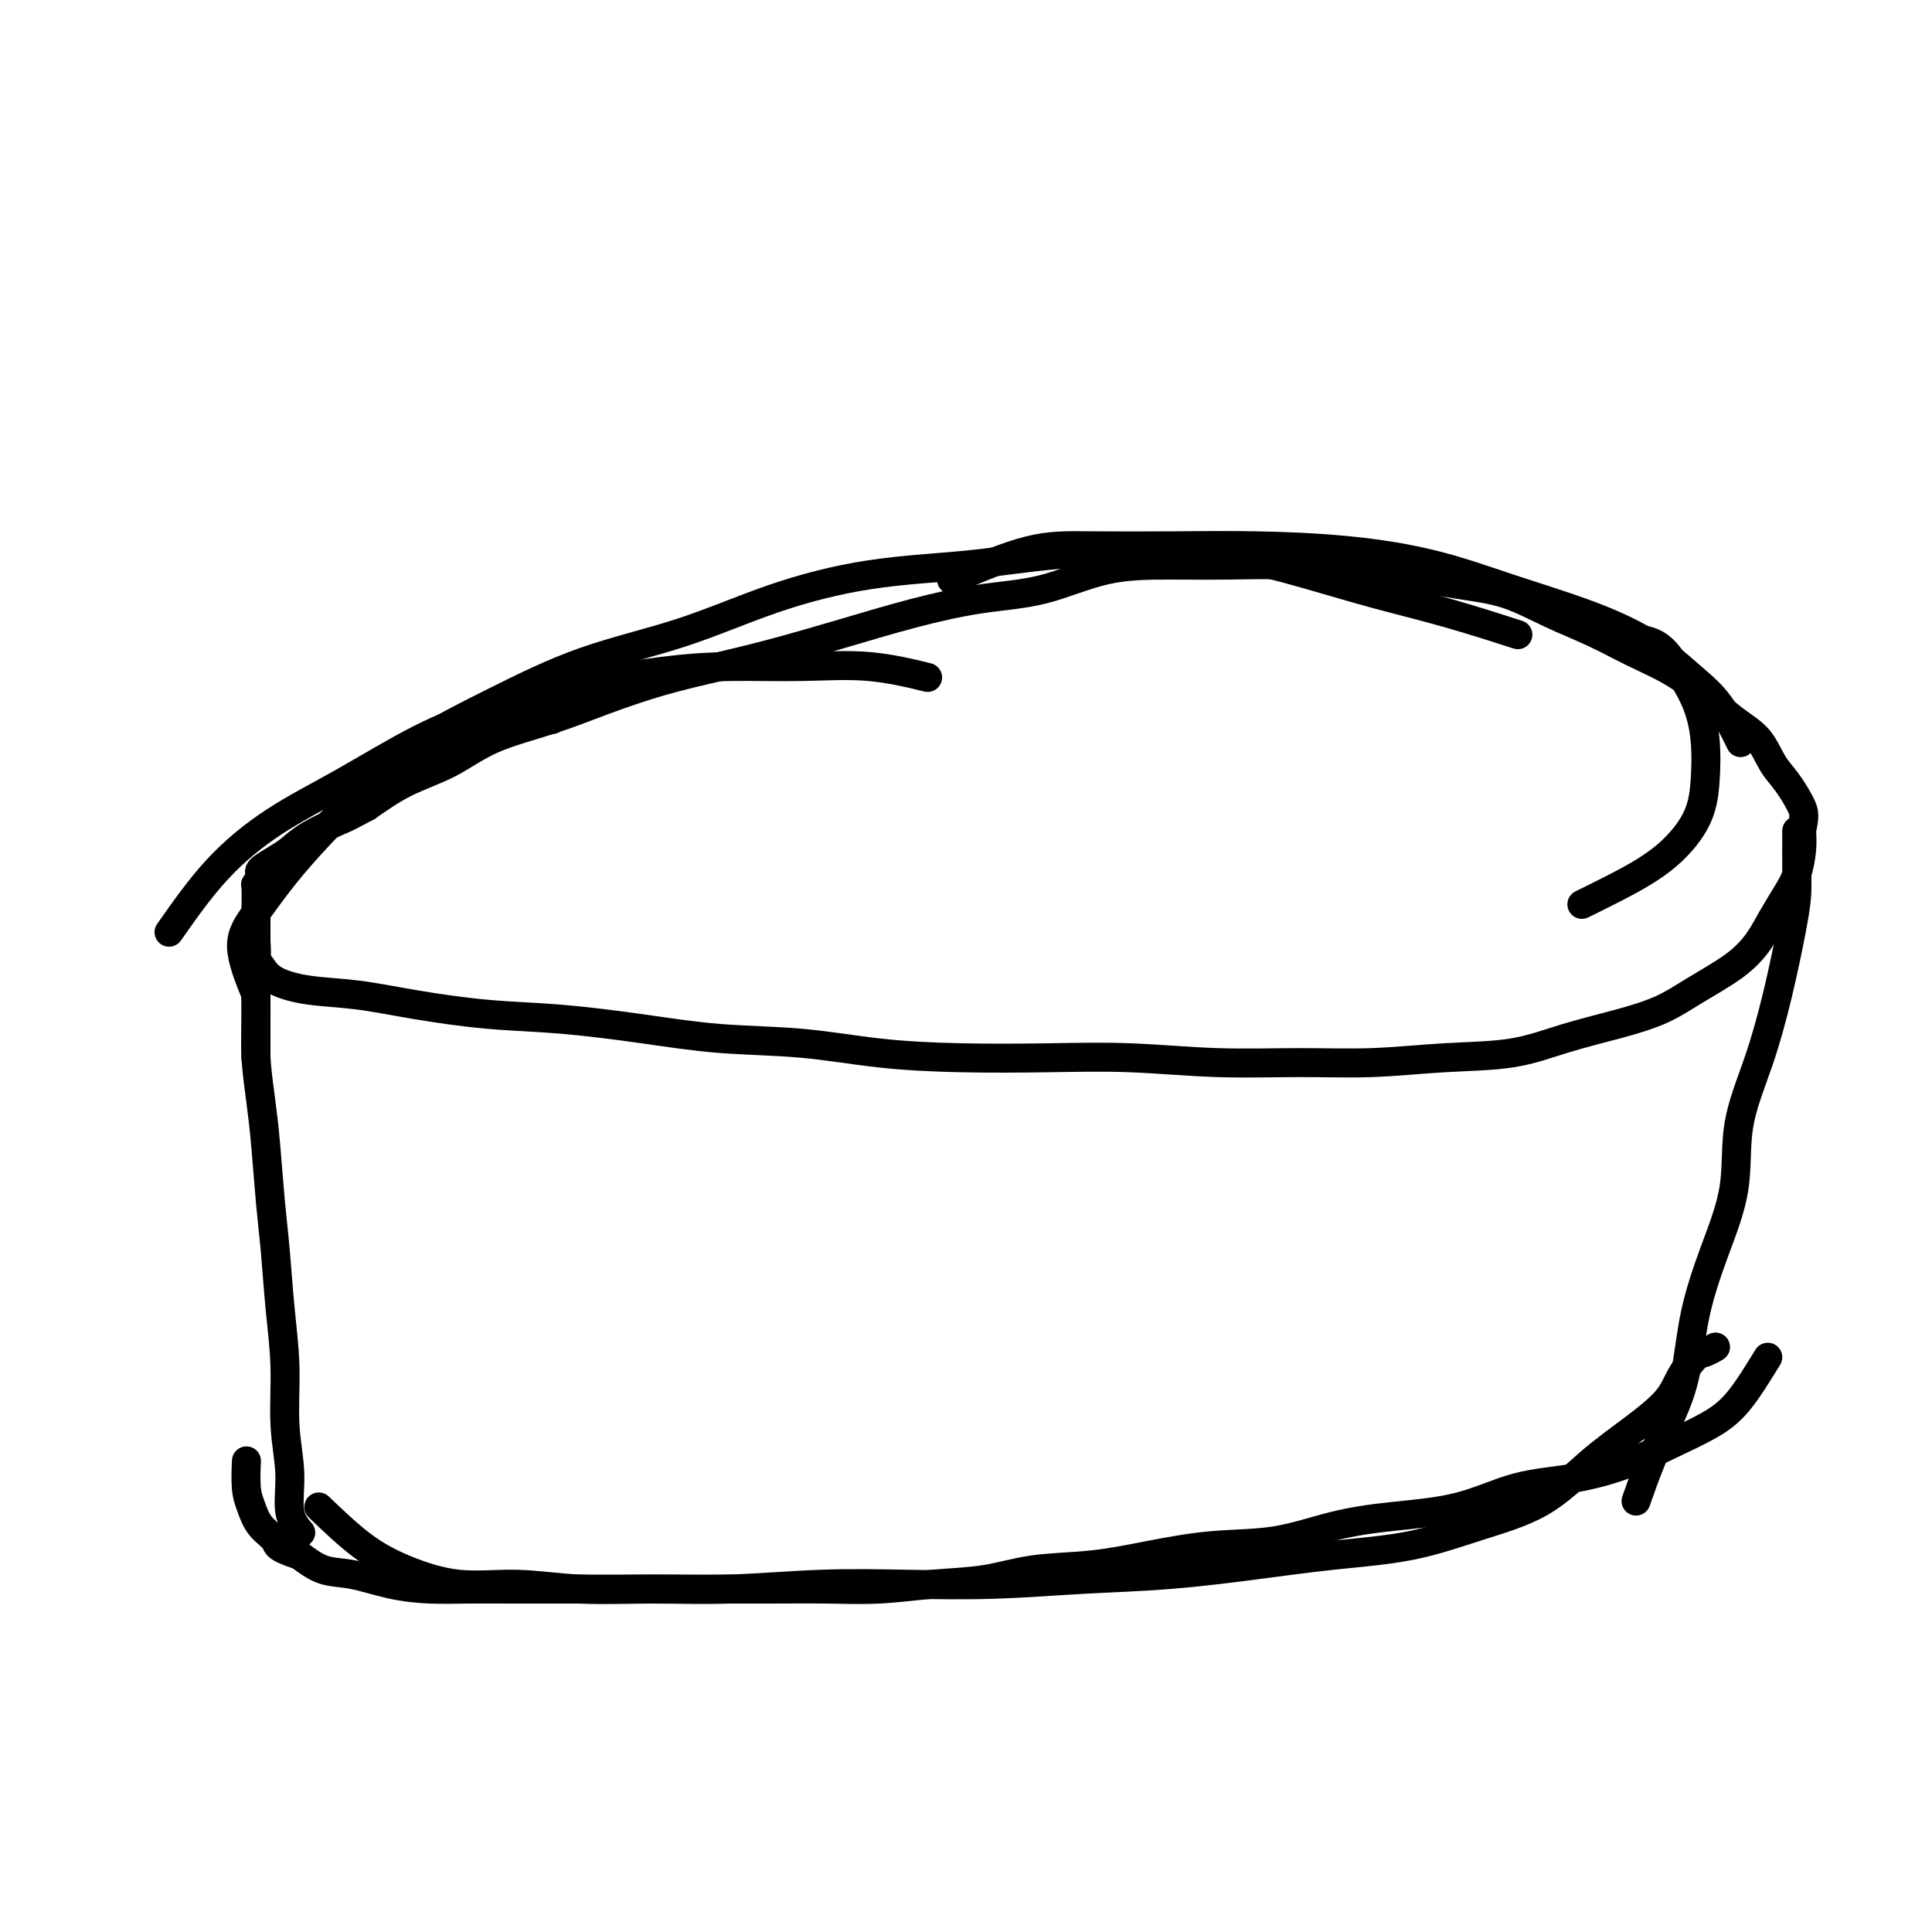
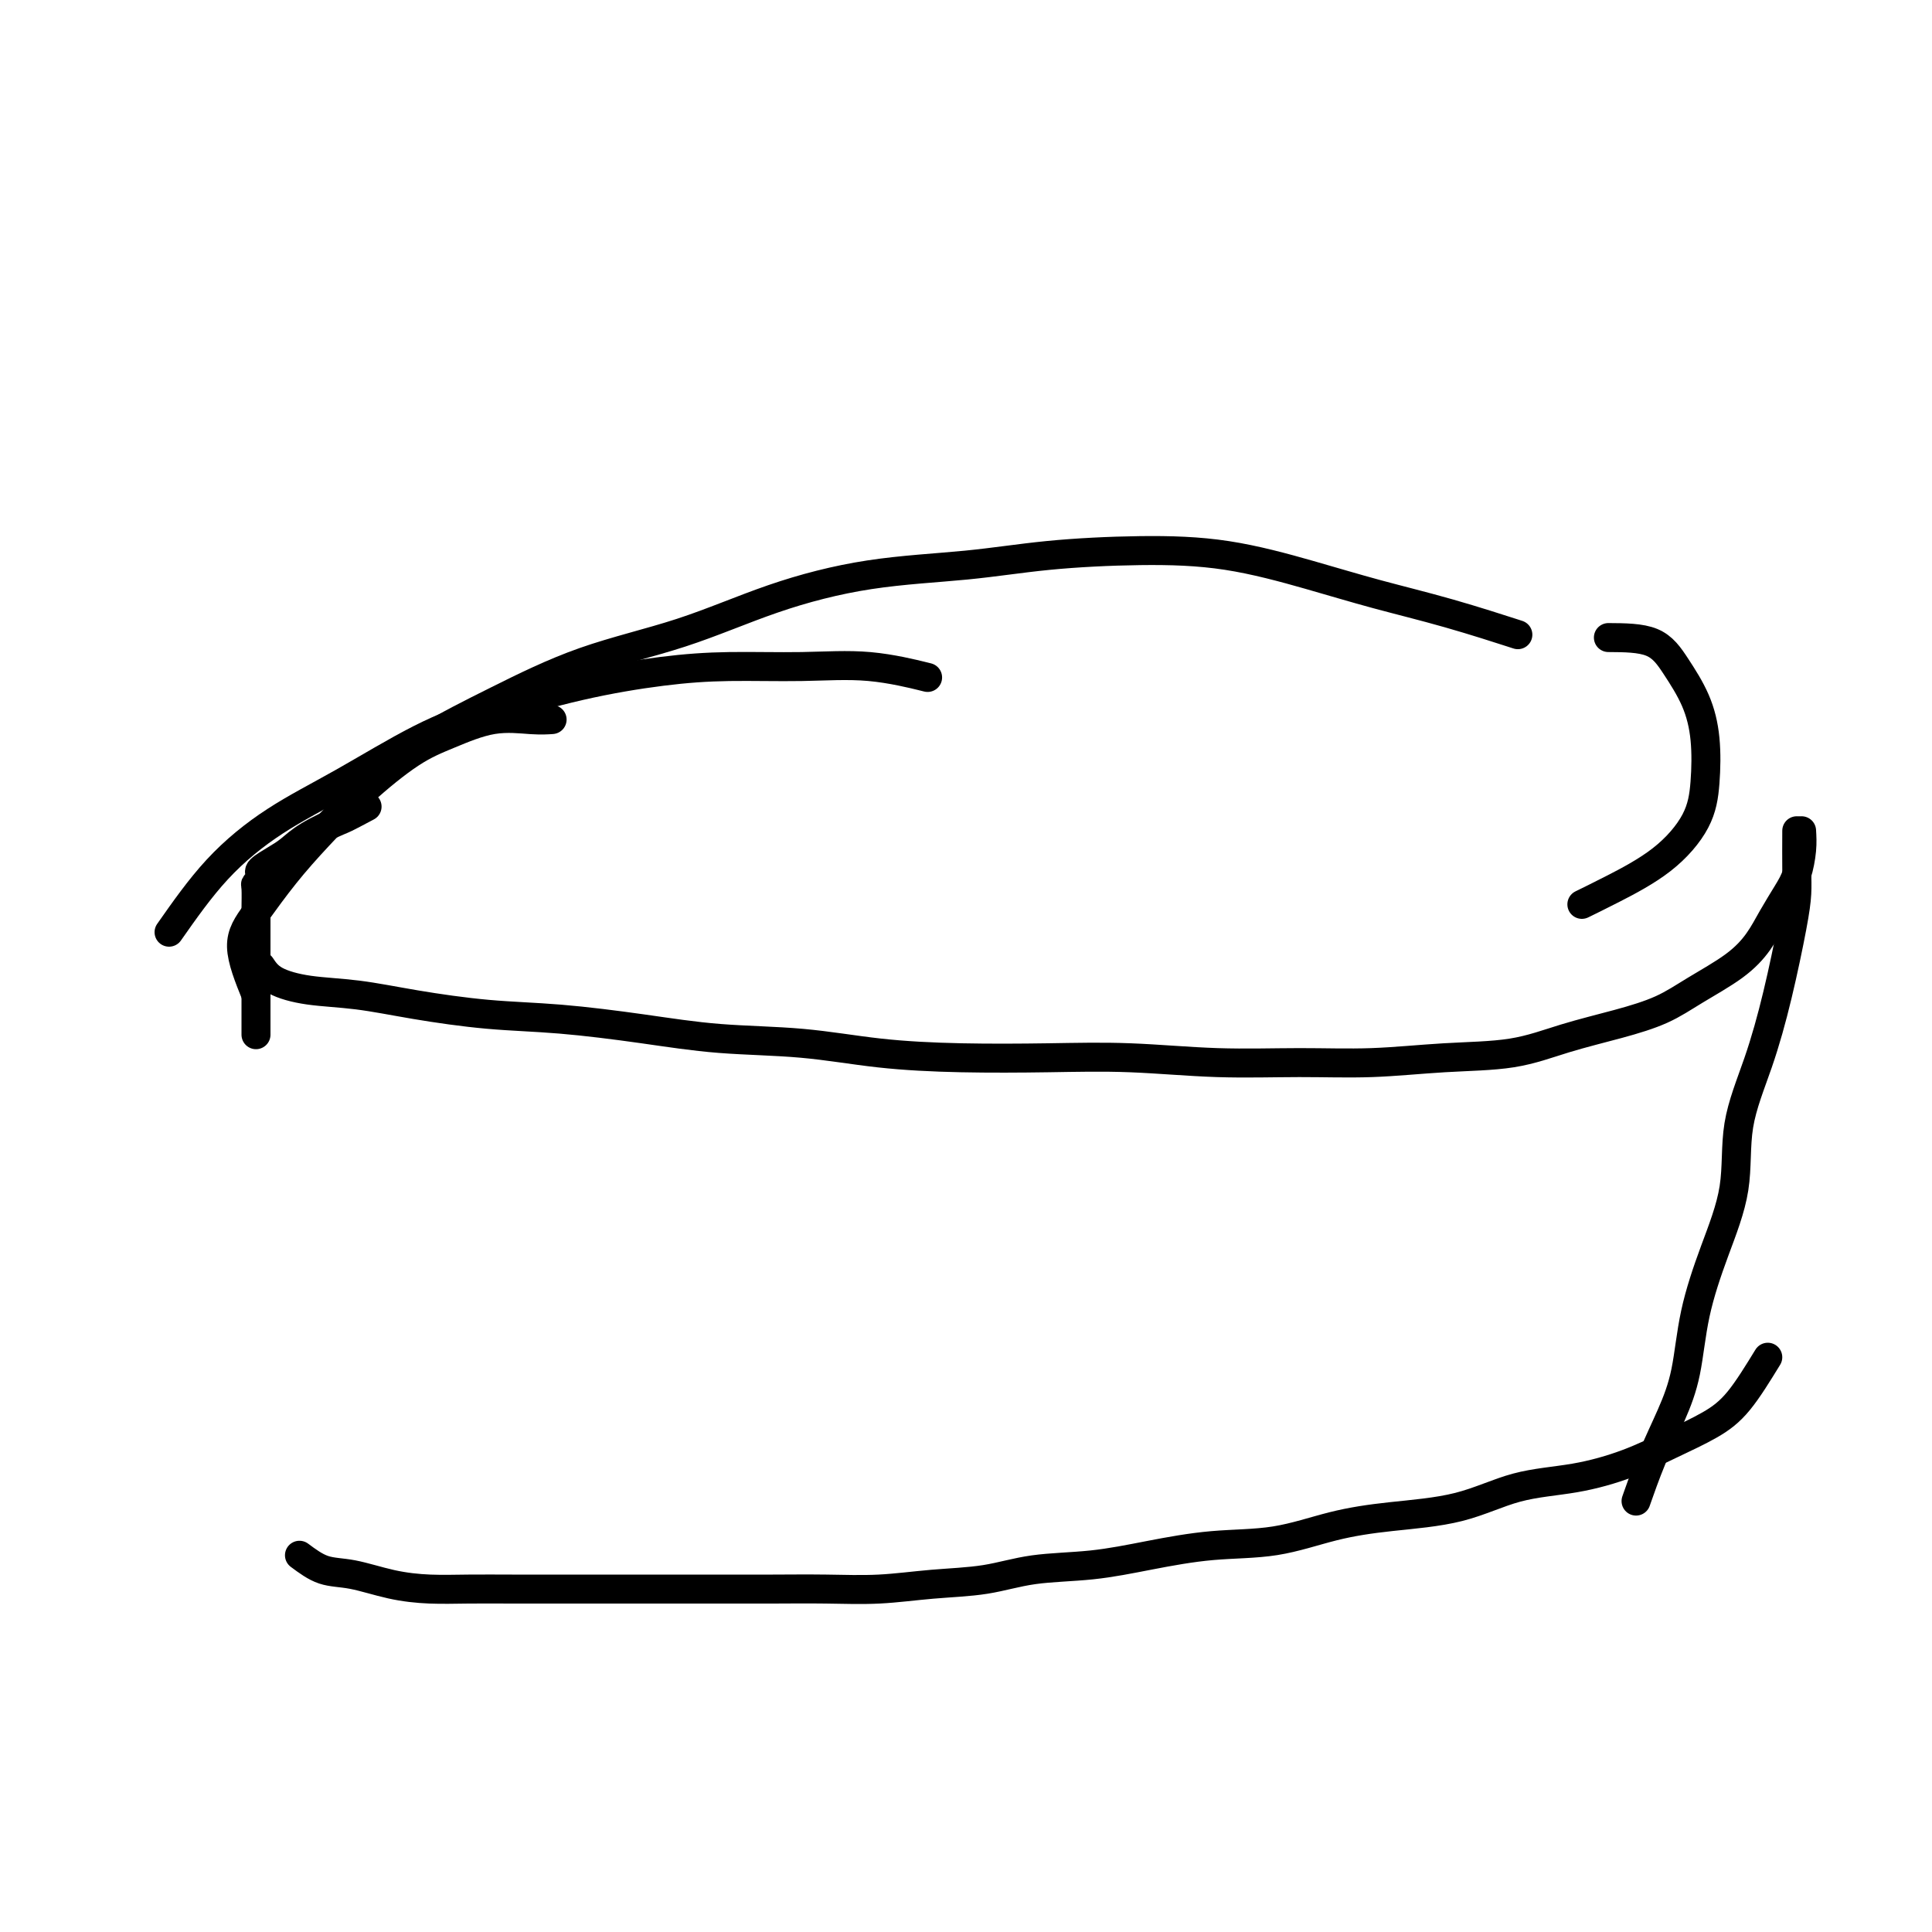
<svg xmlns="http://www.w3.org/2000/svg" viewBox="0 0 400 400" version="1.1">
  <g fill="none" stroke="#000000" stroke-width="6" stroke-linecap="round" stroke-linejoin="round">
    <path d="M54,200c0.707,1.060 1.414,2.119 3,3c1.586,0.881 4.050,1.583 7,2c2.950,0.417 6.386,0.548 10,1c3.614,0.452 7.406,1.224 12,2c4.594,0.776 9.989,1.555 15,2c5.011,0.445 9.637,0.557 15,1c5.363,0.443 11.461,1.219 17,2c5.539,0.781 10.519,1.569 16,2c5.481,0.431 11.465,0.507 17,1c5.535,0.493 10.622,1.404 16,2c5.378,0.596 11.047,0.877 17,1c5.953,0.123 12.189,0.086 18,0c5.811,-0.086 11.198,-0.223 17,0c5.802,0.223 12.018,0.804 18,1c5.982,0.196 11.729,0.005 17,0c5.271,-0.005 10.066,0.175 15,0c4.934,-0.175 10.009,-0.707 15,-1c4.991,-0.293 9.899,-0.349 14,-1c4.101,-0.651 7.394,-1.898 11,-3c3.606,-1.102 7.525,-2.058 11,-3c3.475,-0.942 6.505,-1.871 9,-3c2.495,-1.129 4.454,-2.458 7,-4c2.546,-1.542 5.680,-3.296 8,-5c2.320,-1.704 3.827,-3.358 5,-5c1.173,-1.642 2.013,-3.271 3,-5c0.987,-1.729 2.120,-3.556 3,-5c0.880,-1.444 1.506,-2.504 2,-4c0.494,-1.496 0.855,-3.427 1,-5c0.145,-1.573 0.072,-2.786 0,-4" />
-     <path d="M373,172c0.606,-2.887 0.621,-3.604 0,-5c-0.621,-1.396 -1.879,-3.471 -3,-5c-1.121,-1.529 -2.106,-2.513 -3,-4c-0.894,-1.487 -1.696,-3.478 -3,-5c-1.304,-1.522 -3.111,-2.574 -5,-4c-1.889,-1.426 -3.860,-3.227 -6,-5c-2.140,-1.773 -4.449,-3.518 -7,-5c-2.551,-1.482 -5.344,-2.700 -8,-4c-2.656,-1.300 -5.175,-2.681 -8,-4c-2.825,-1.319 -5.954,-2.577 -9,-4c-3.046,-1.423 -6.007,-3.012 -9,-4c-2.993,-0.988 -6.018,-1.375 -10,-2c-3.982,-0.625 -8.923,-1.488 -13,-2c-4.077,-0.512 -7.292,-0.673 -11,-1c-3.708,-0.327 -7.911,-0.820 -12,-1c-4.089,-0.180 -8.064,-0.047 -12,0c-3.936,0.047 -7.831,0.007 -12,0c-4.169,-0.007 -8.611,0.020 -13,1c-4.389,0.980 -8.725,2.912 -13,4c-4.275,1.088 -8.491,1.330 -13,2c-4.509,0.670 -9.313,1.767 -14,3c-4.687,1.233 -9.257,2.601 -14,4c-4.743,1.399 -9.659,2.828 -14,4c-4.341,1.172 -8.108,2.086 -12,3c-3.892,0.914 -7.909,1.826 -12,3c-4.091,1.174 -8.254,2.609 -12,4c-3.746,1.391 -7.073,2.737 -11,4c-3.927,1.263 -8.455,2.442 -12,4c-3.545,1.558 -6.108,3.497 -9,5c-2.892,1.503 -6.112,2.572 -9,4c-2.888,1.428 -5.444,3.214 -8,5" />
-     <path d="M76,167c-5.073,2.705 -4.754,2.469 -6,3c-1.246,0.531 -4.057,1.830 -6,3c-1.943,1.170 -3.017,2.211 -4,3c-0.983,0.789 -1.875,1.325 -3,2c-1.125,0.675 -2.484,1.487 -3,2c-0.516,0.513 -0.191,0.725 0,1c0.191,0.275 0.247,0.613 0,1c-0.247,0.387 -0.798,0.823 -1,1c-0.202,0.177 -0.054,0.093 0,1c0.054,0.907 0.014,2.803 0,4c-0.014,1.197 -0.004,1.694 0,3c0.004,1.306 0.001,3.420 0,5c-0.001,1.580 -0.000,2.627 0,4c0.000,1.373 0.000,3.072 0,5c-0.000,1.928 -0.000,4.084 0,6c0.000,1.916 0.000,3.593 0,5c-0.000,1.407 -0.000,2.545 0,3c0.000,0.455 0.000,0.228 0,0" />
-     <path d="M58,180c-2.114,3.315 -4.227,6.630 -5,9c-0.773,2.370 -0.204,3.793 0,6c0.204,2.207 0.044,5.196 0,8c-0.044,2.804 0.030,5.423 0,8c-0.030,2.577 -0.163,5.114 0,8c0.163,2.886 0.621,6.122 1,9c0.379,2.878 0.680,5.398 1,9c0.320,3.602 0.659,8.287 1,12c0.341,3.713 0.684,6.454 1,10c0.316,3.546 0.604,7.897 1,12c0.396,4.103 0.898,7.958 1,12c0.102,4.042 -0.196,8.271 0,12c0.196,3.729 0.888,6.958 1,10c0.112,3.042 -0.354,5.896 0,8c0.354,2.104 1.530,3.458 2,4c0.470,0.542 0.235,0.271 0,0" />
+     <path d="M76,167c-5.073,2.705 -4.754,2.469 -6,3c-1.246,0.531 -4.057,1.830 -6,3c-1.943,1.170 -3.017,2.211 -4,3c-0.983,0.789 -1.875,1.325 -3,2c-1.125,0.675 -2.484,1.487 -3,2c-0.516,0.513 -0.191,0.725 0,1c0.191,0.275 0.247,0.613 0,1c-0.247,0.387 -0.798,0.823 -1,1c-0.202,0.177 -0.054,0.093 0,1c0.054,0.907 0.014,2.803 0,4c-0.014,1.197 -0.004,1.694 0,3c0.004,1.306 0.001,3.420 0,5c-0.001,1.580 -0.000,2.627 0,4c0.000,1.373 0.000,3.072 0,5c-0.000,1.928 -0.000,4.084 0,6c-0.000,1.407 -0.000,2.545 0,3c0.000,0.455 0.000,0.228 0,0" />
    <path d="M372,172c-0.012,2.938 -0.025,5.876 0,8c0.025,2.124 0.087,3.434 0,5c-0.087,1.566 -0.321,3.389 -1,7c-0.679,3.611 -1.801,9.009 -3,14c-1.199,4.991 -2.475,9.575 -4,14c-1.525,4.425 -3.300,8.691 -4,13c-0.700,4.309 -0.325,8.663 -1,13c-0.675,4.337 -2.399,8.659 -4,13c-1.601,4.341 -3.077,8.702 -4,13c-0.923,4.298 -1.291,8.533 -2,12c-0.709,3.467 -1.757,6.166 -3,9c-1.243,2.834 -2.681,5.801 -4,9c-1.319,3.199 -2.520,6.628 -3,8c-0.480,1.372 -0.240,0.686 0,0" />
-     <path d="M66,312c3.042,2.908 6.085,5.816 9,8c2.915,2.184 5.704,3.643 9,5c3.296,1.357 7.099,2.613 11,3c3.901,0.387 7.900,-0.096 12,0c4.100,0.096 8.300,0.772 13,1c4.700,0.228 9.900,0.009 15,0c5.100,-0.009 10.099,0.190 16,0c5.901,-0.190 12.705,-0.771 19,-1c6.295,-0.229 12.081,-0.106 18,0c5.919,0.106 11.972,0.194 18,0c6.028,-0.194 12.031,-0.669 18,-1c5.969,-0.331 11.903,-0.517 18,-1c6.097,-0.483 12.357,-1.262 18,-2c5.643,-0.738 10.670,-1.434 16,-2c5.330,-0.566 10.965,-1.003 16,-2c5.035,-0.997 9.471,-2.555 14,-4c4.529,-1.445 9.152,-2.777 13,-5c3.848,-2.223 6.922,-5.338 10,-8c3.078,-2.662 6.161,-4.870 9,-7c2.839,-2.130 5.433,-4.182 7,-6c1.567,-1.818 2.105,-3.401 3,-5c0.895,-1.599 2.147,-3.212 3,-4c0.853,-0.788 1.307,-0.751 2,-1c0.693,-0.249 1.627,-0.786 2,-1c0.373,-0.214 0.187,-0.107 0,0" />
    <path d="M366,281c-2.044,3.332 -4.089,6.665 -6,9c-1.911,2.335 -3.690,3.673 -6,5c-2.310,1.327 -5.153,2.642 -8,4c-2.847,1.358 -5.699,2.759 -9,4c-3.301,1.241 -7.053,2.323 -11,3c-3.947,0.677 -8.090,0.949 -12,2c-3.910,1.051 -7.586,2.883 -12,4c-4.414,1.117 -9.565,1.520 -14,2c-4.435,0.480 -8.155,1.036 -12,2c-3.845,0.964 -7.817,2.337 -12,3c-4.183,0.663 -8.578,0.615 -13,1c-4.422,0.385 -8.870,1.202 -13,2c-4.130,0.798 -7.941,1.577 -12,2c-4.059,0.423 -8.367,0.492 -12,1c-3.633,0.508 -6.593,1.457 -10,2c-3.407,0.543 -7.263,0.681 -11,1c-3.737,0.319 -7.355,0.817 -11,1c-3.645,0.183 -7.318,0.049 -11,0c-3.682,-0.049 -7.374,-0.013 -11,0c-3.626,0.013 -7.187,0.004 -11,0c-3.813,-0.004 -7.879,-0.001 -12,0c-4.121,0.001 -8.298,0.001 -12,0c-3.702,-0.001 -6.931,-0.002 -10,0c-3.069,0.002 -5.978,0.007 -9,0c-3.022,-0.007 -6.155,-0.028 -9,0c-2.845,0.028 -5.400,0.104 -8,0c-2.600,-0.104 -5.243,-0.389 -8,-1c-2.757,-0.611 -5.627,-1.549 -8,-2c-2.373,-0.451 -4.249,-0.415 -6,-1c-1.751,-0.585 -3.375,-1.793 -5,-3" />
-     <path d="M62,322c-5.156,-1.634 -4.544,-2.218 -5,-3c-0.456,-0.782 -1.978,-1.762 -3,-3c-1.022,-1.238 -1.542,-2.734 -2,-4c-0.458,-1.266 -0.854,-2.302 -1,-4c-0.146,-1.698 -0.042,-4.056 0,-5c0.042,-0.944 0.021,-0.472 0,0" />
    <path d="M53,206c-1.468,-3.627 -2.936,-7.254 -3,-10c-0.064,-2.746 1.275,-4.612 3,-7c1.725,-2.388 3.837,-5.300 6,-8c2.163,-2.700 4.379,-5.190 7,-8c2.621,-2.810 5.649,-5.940 9,-9c3.351,-3.060 7.024,-6.049 10,-8c2.976,-1.951 5.253,-2.862 8,-4c2.747,-1.138 5.963,-2.501 9,-3c3.037,-0.499 5.895,-0.134 8,0c2.105,0.134 3.459,0.038 4,0c0.541,-0.038 0.271,-0.019 0,0" />
    <path d="M35,193c3.187,-4.542 6.373,-9.084 10,-13c3.627,-3.916 7.694,-7.205 12,-10c4.306,-2.795 8.852,-5.095 14,-8c5.148,-2.905 10.897,-6.414 16,-9c5.103,-2.586 9.559,-4.247 15,-6c5.441,-1.753 11.867,-3.596 18,-5c6.133,-1.404 11.974,-2.369 17,-3c5.026,-0.631 9.236,-0.929 14,-1c4.764,-0.071 10.081,0.084 15,0c4.919,-0.084 9.440,-0.407 14,0c4.560,0.407 9.160,1.545 11,2c1.840,0.455 0.920,0.228 0,0" />
    <path d="M75,162c4.212,-3.104 8.423,-6.209 13,-9c4.577,-2.791 9.519,-5.269 15,-8c5.481,-2.731 11.502,-5.715 18,-8c6.498,-2.285 13.474,-3.873 20,-6c6.526,-2.127 12.604,-4.794 19,-7c6.396,-2.206 13.111,-3.949 20,-5c6.889,-1.051 13.950,-1.408 20,-2c6.050,-0.592 11.087,-1.418 17,-2c5.913,-0.582 12.703,-0.919 19,-1c6.297,-0.081 12.103,0.095 18,1c5.897,0.905 11.887,2.541 17,4c5.113,1.459 9.350,2.742 14,4c4.650,1.258 9.713,2.493 15,4c5.287,1.507 10.796,3.288 13,4c2.204,0.712 1.102,0.356 0,0" />
-     <path d="M197,120c5.701,-2.422 11.401,-4.843 16,-6c4.599,-1.157 8.095,-1.049 13,-1c4.905,0.049 11.218,0.038 17,0c5.782,-0.038 11.034,-0.105 17,0c5.966,0.105 12.648,0.381 19,1c6.352,0.619 12.375,1.582 18,3c5.625,1.418 10.853,3.292 16,5c5.147,1.708 10.213,3.250 15,5c4.787,1.750 9.294,3.706 13,6c3.706,2.294 6.612,4.924 9,7c2.388,2.076 4.258,3.597 6,6c1.742,2.403 3.355,5.686 4,7c0.645,1.314 0.323,0.657 0,0" />
    <path d="M333,132c3.343,0.020 6.686,0.039 9,1c2.314,0.961 3.598,2.862 5,5c1.402,2.138 2.922,4.513 4,7c1.078,2.487 1.715,5.085 2,8c0.285,2.915 0.219,6.148 0,9c-0.219,2.852 -0.592,5.325 -2,8c-1.408,2.675 -3.852,5.552 -7,8c-3.148,2.448 -7.001,4.467 -10,6c-2.999,1.533 -5.142,2.581 -6,3c-0.858,0.419 -0.429,0.210 0,0" />
  </g>
</svg>